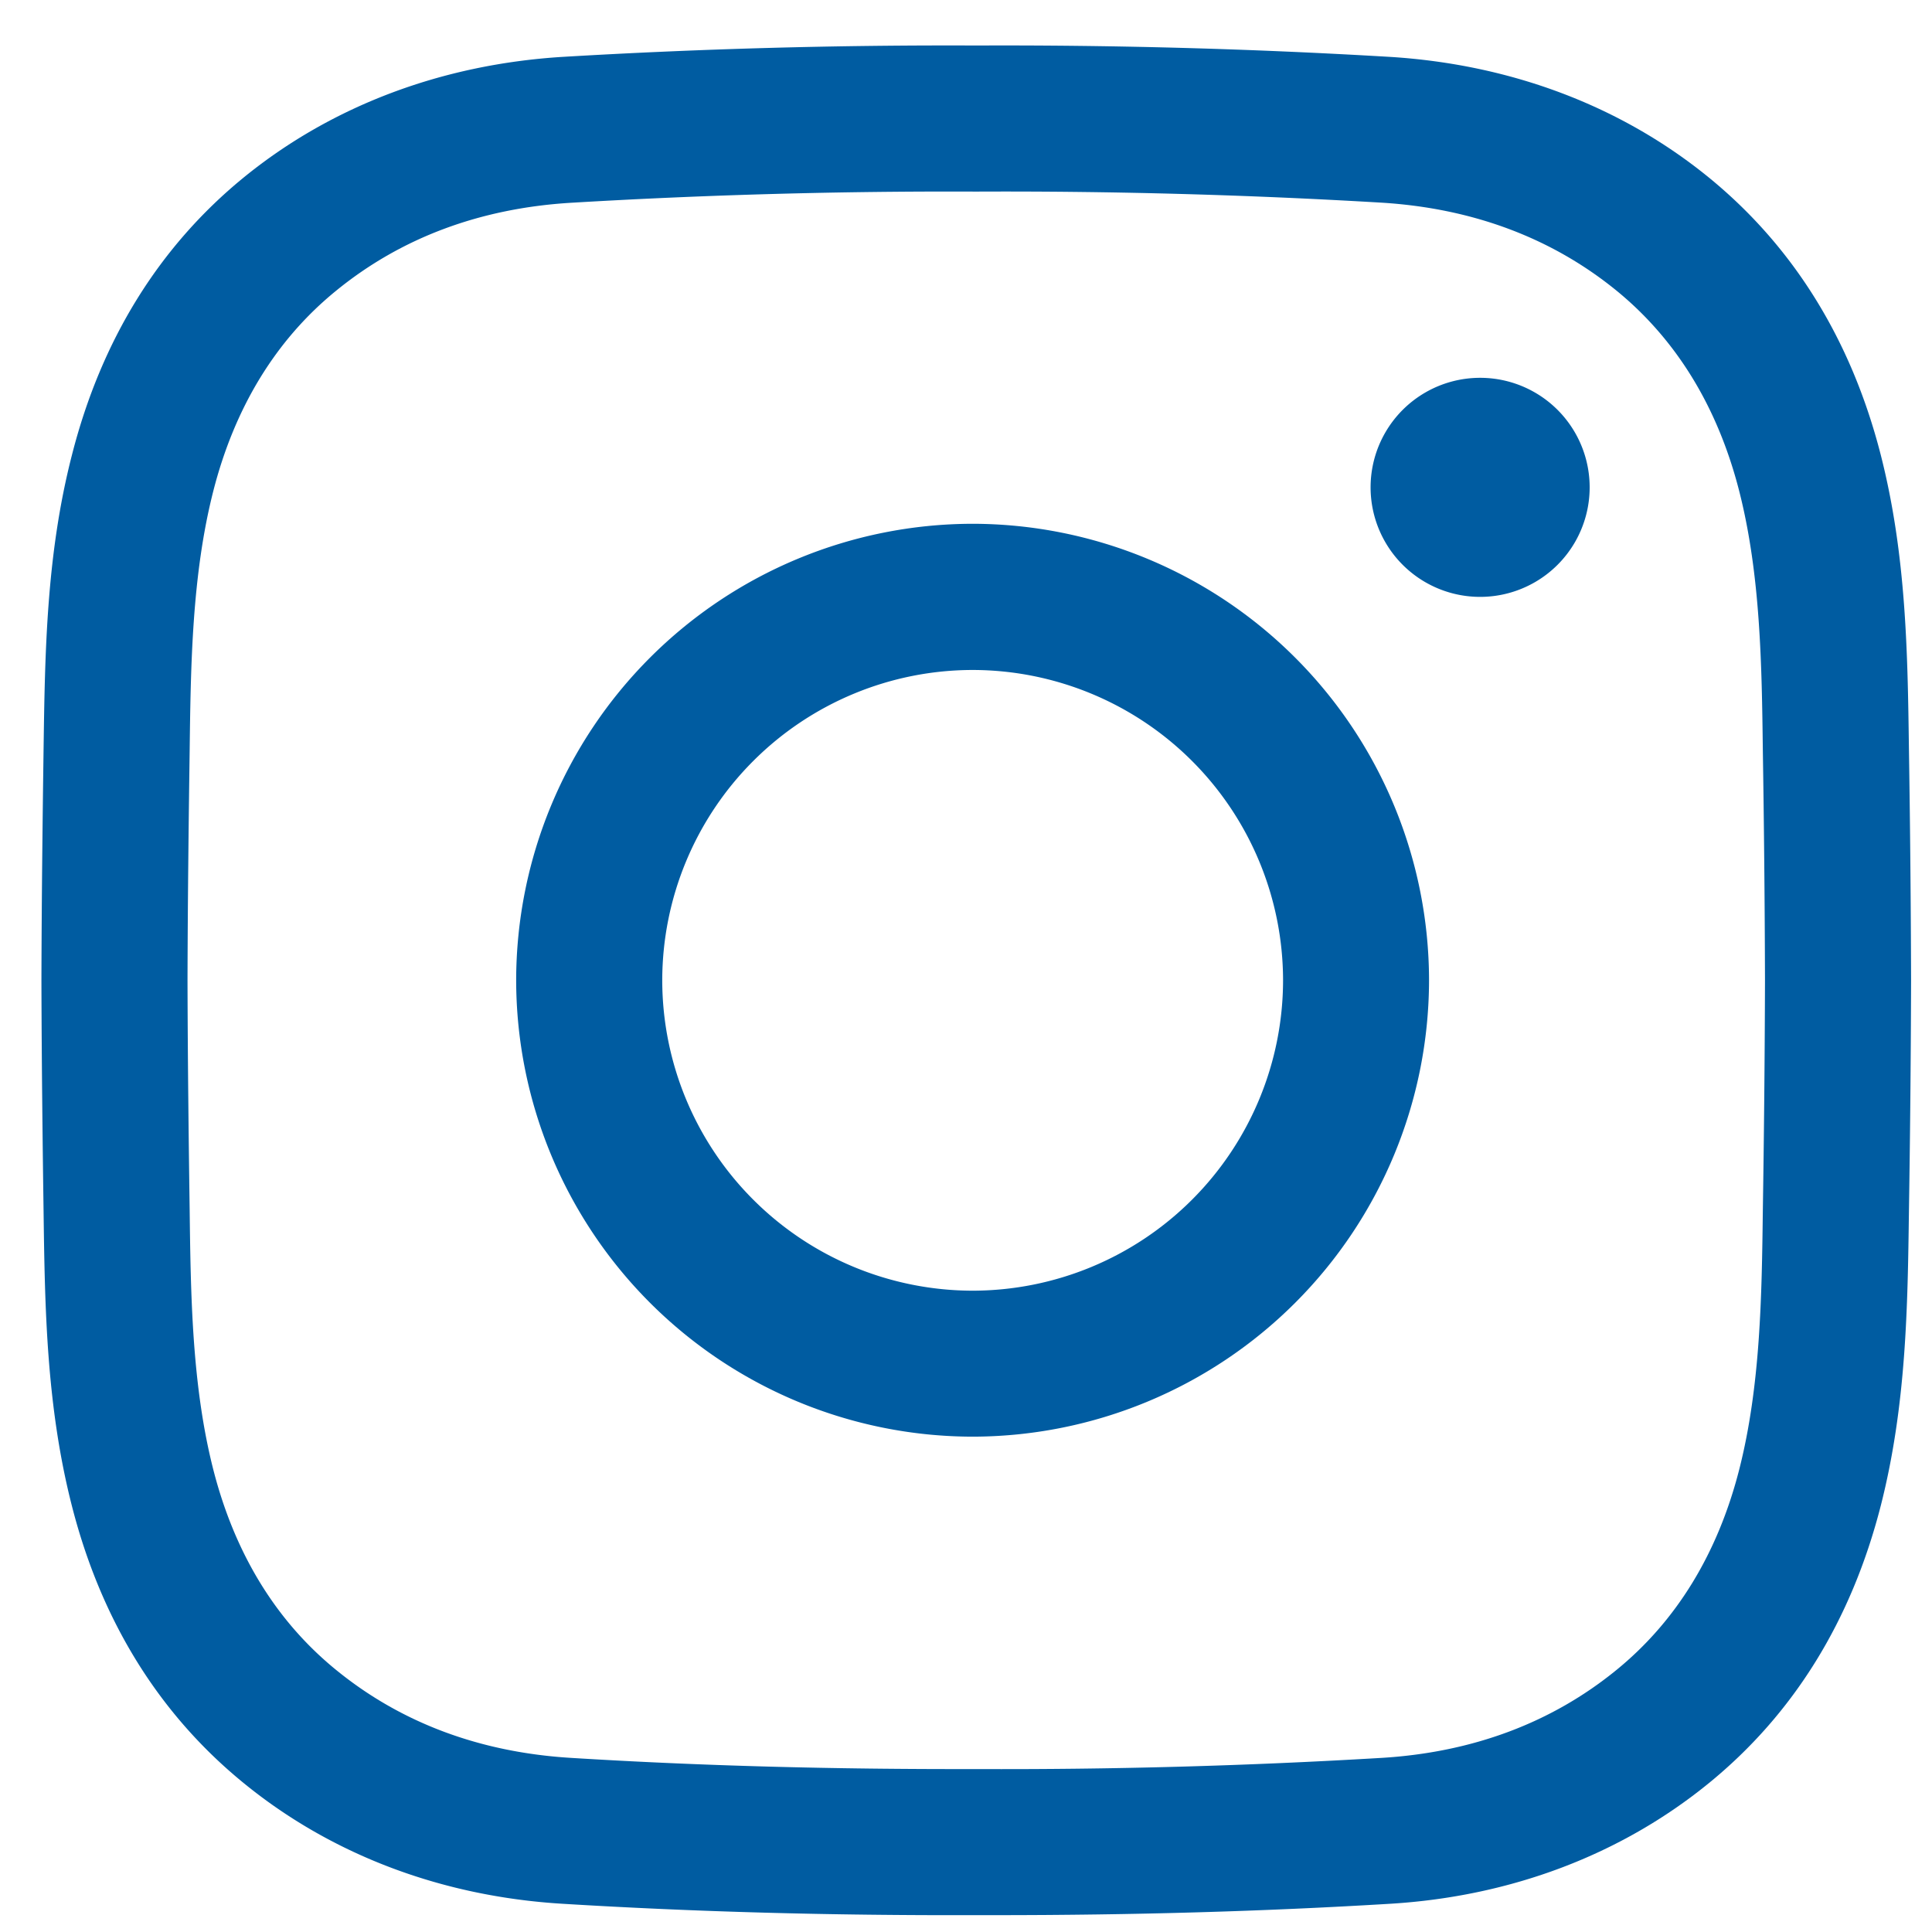
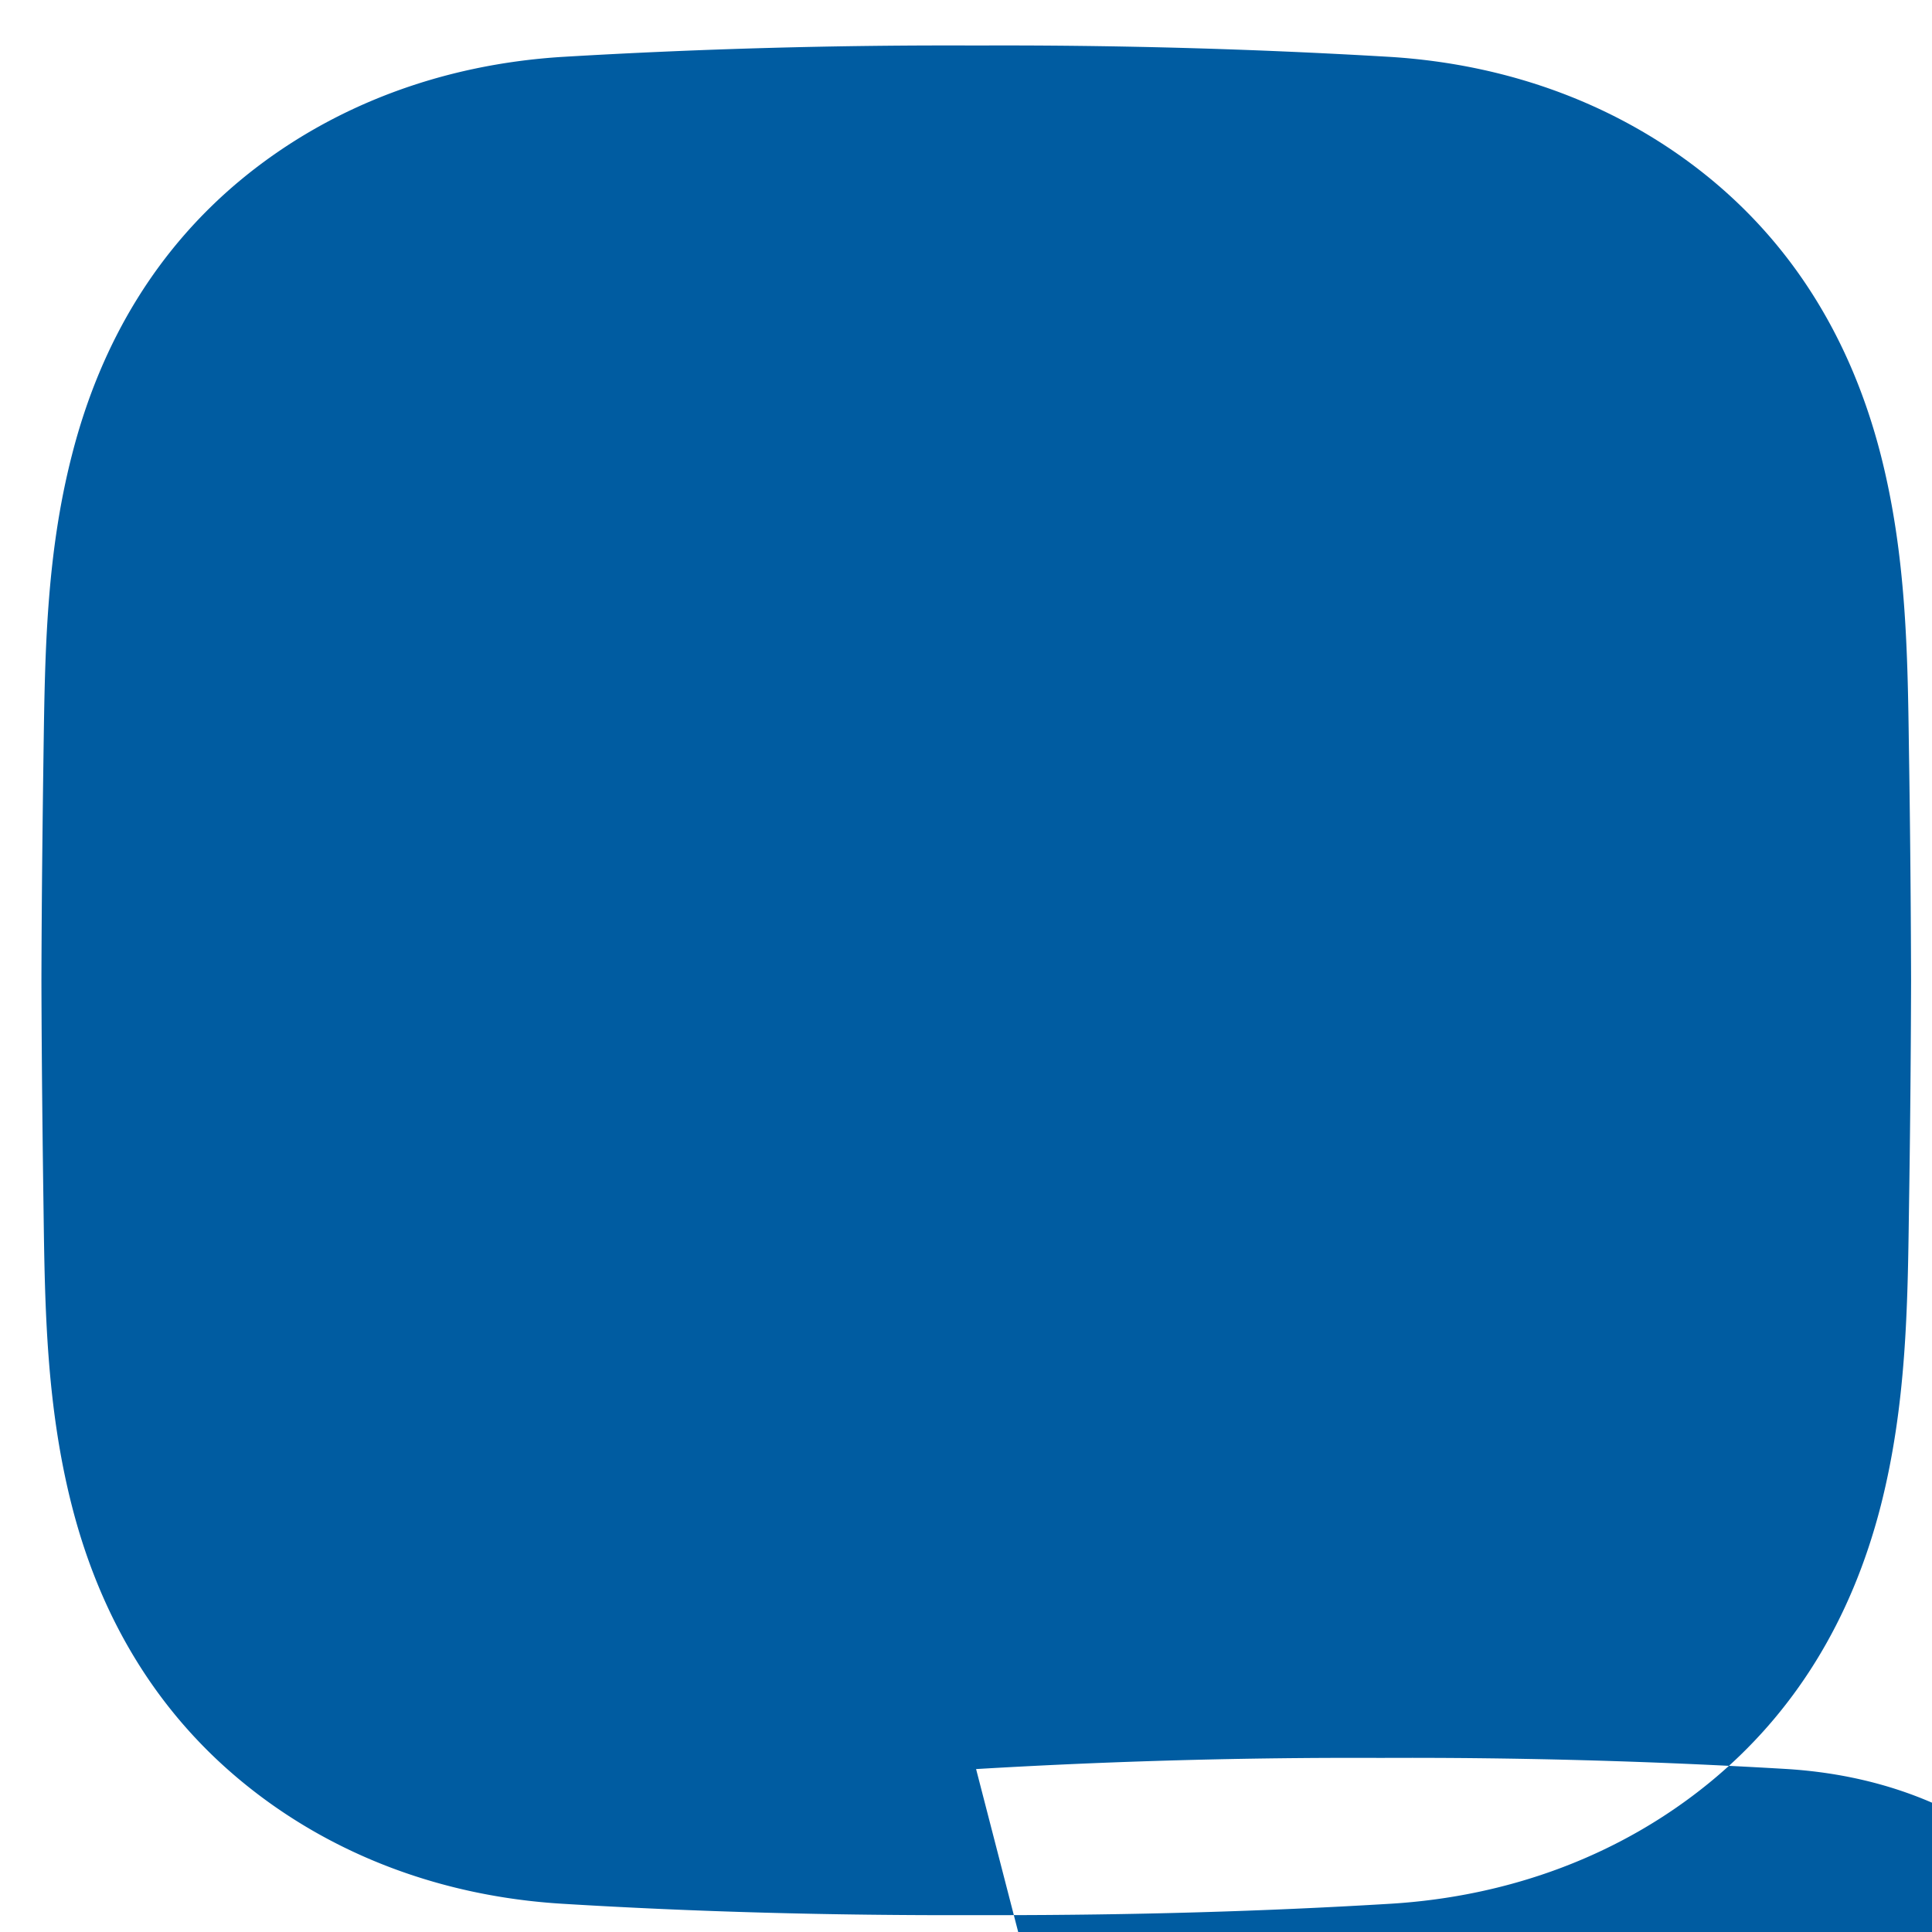
<svg xmlns="http://www.w3.org/2000/svg" width="18" height="18">
-   <path fill="#005ca1" d="M13.79 3.52a1.02 1.02 0 100 2.041 1.02 1.02 0 000-2.041zm-1.836 5.614a2.895 2.895 0 01-2.892 2.891A2.895 2.895 0 016.17 9.134a2.895 2.895 0 012.892-2.892 2.895 2.895 0 012.892 2.892zm1.36 0A4.258 4.258 0 009.062 4.88a4.258 4.258 0 00-4.253 4.252 4.258 4.258 0 004.253 4.253 4.258 4.258 0 004.252-4.252zm-4.22 7.348c-1.34.003-2.573-.03-3.771-.104-.85-.051-1.588-.327-2.192-.82-.559-.455-.944-1.084-1.144-1.867-.198-.778-.21-1.612-.22-2.419-.009-.632-.018-1.38-.02-2.137.002-.76.011-1.508.02-2.14.01-.807.022-1.641.22-2.419.2-.783.585-1.412 1.144-1.867.604-.493 1.341-.769 2.192-.82a59.301 59.301 0 013.774-.104 59.41 59.41 0 013.772.103c.85.052 1.588.328 2.192.82.558.456.943 1.085 1.143 1.868.198.778.21 1.612.22 2.419.01.631.018 1.38.02 2.139-.002.758-.01 1.507-.02 2.138-.01.807-.022 1.641-.22 2.419-.2.783-.585 1.412-1.143 1.867-.604.493-1.342.769-2.192.82a59.4 59.4 0 01-3.775.104zm3.857 1.255c1.125-.068 2.152-.457 2.97-1.124.79-.644 1.328-1.514 1.602-2.586.238-.934.25-1.85.262-2.736.01-.636.018-1.39.02-2.156v-.003c-.002-.766-.01-1.52-.02-2.156-.012-.886-.024-1.803-.262-2.736-.274-1.072-.813-1.942-1.602-2.586C15.103.987 14.076.6 12.95.53A60.946 60.946 0 009.097.424 60.682 60.682 0 005.24.53C4.115.6 3.088.987 2.27 1.654 1.482 2.298.943 3.168.67 4.24.43 5.174.419 6.09.406 6.976c-.009.636-.018 1.39-.02 2.16.002.765.011 1.519.02 2.155.012.886.025 1.803.263 2.736.273 1.072.812 1.942 1.602 2.586.817.667 1.844 1.056 2.97 1.124 1.226.075 2.488.11 3.853.106h.173c1.302 0 2.51-.035 3.684-.106z" />
+   <path fill="#005ca1" d="M13.79 3.52a1.02 1.02 0 100 2.041 1.02 1.02 0 000-2.041zm-1.836 5.614a2.895 2.895 0 01-2.892 2.891A2.895 2.895 0 016.17 9.134a2.895 2.895 0 012.892-2.892 2.895 2.895 0 012.892 2.892zm1.36 0A4.258 4.258 0 009.062 4.88a4.258 4.258 0 00-4.253 4.252 4.258 4.258 0 004.253 4.253 4.258 4.258 0 004.252-4.252zm-4.22 7.348a59.301 59.301 0 013.774-.104 59.41 59.41 0 013.772.103c.85.052 1.588.328 2.192.82.558.456.943 1.085 1.143 1.868.198.778.21 1.612.22 2.419.01.631.018 1.38.02 2.139-.002.758-.01 1.507-.02 2.138-.01.807-.022 1.641-.22 2.419-.2.783-.585 1.412-1.143 1.867-.604.493-1.342.769-2.192.82a59.4 59.4 0 01-3.775.104zm3.857 1.255c1.125-.068 2.152-.457 2.97-1.124.79-.644 1.328-1.514 1.602-2.586.238-.934.25-1.85.262-2.736.01-.636.018-1.39.02-2.156v-.003c-.002-.766-.01-1.52-.02-2.156-.012-.886-.024-1.803-.262-2.736-.274-1.072-.813-1.942-1.602-2.586C15.103.987 14.076.6 12.95.53A60.946 60.946 0 009.097.424 60.682 60.682 0 005.24.53C4.115.6 3.088.987 2.27 1.654 1.482 2.298.943 3.168.67 4.24.43 5.174.419 6.09.406 6.976c-.009.636-.018 1.39-.02 2.16.002.765.011 1.519.02 2.155.012.886.025 1.803.263 2.736.273 1.072.812 1.942 1.602 2.586.817.667 1.844 1.056 2.97 1.124 1.226.075 2.488.11 3.853.106h.173c1.302 0 2.51-.035 3.684-.106z" />
</svg>